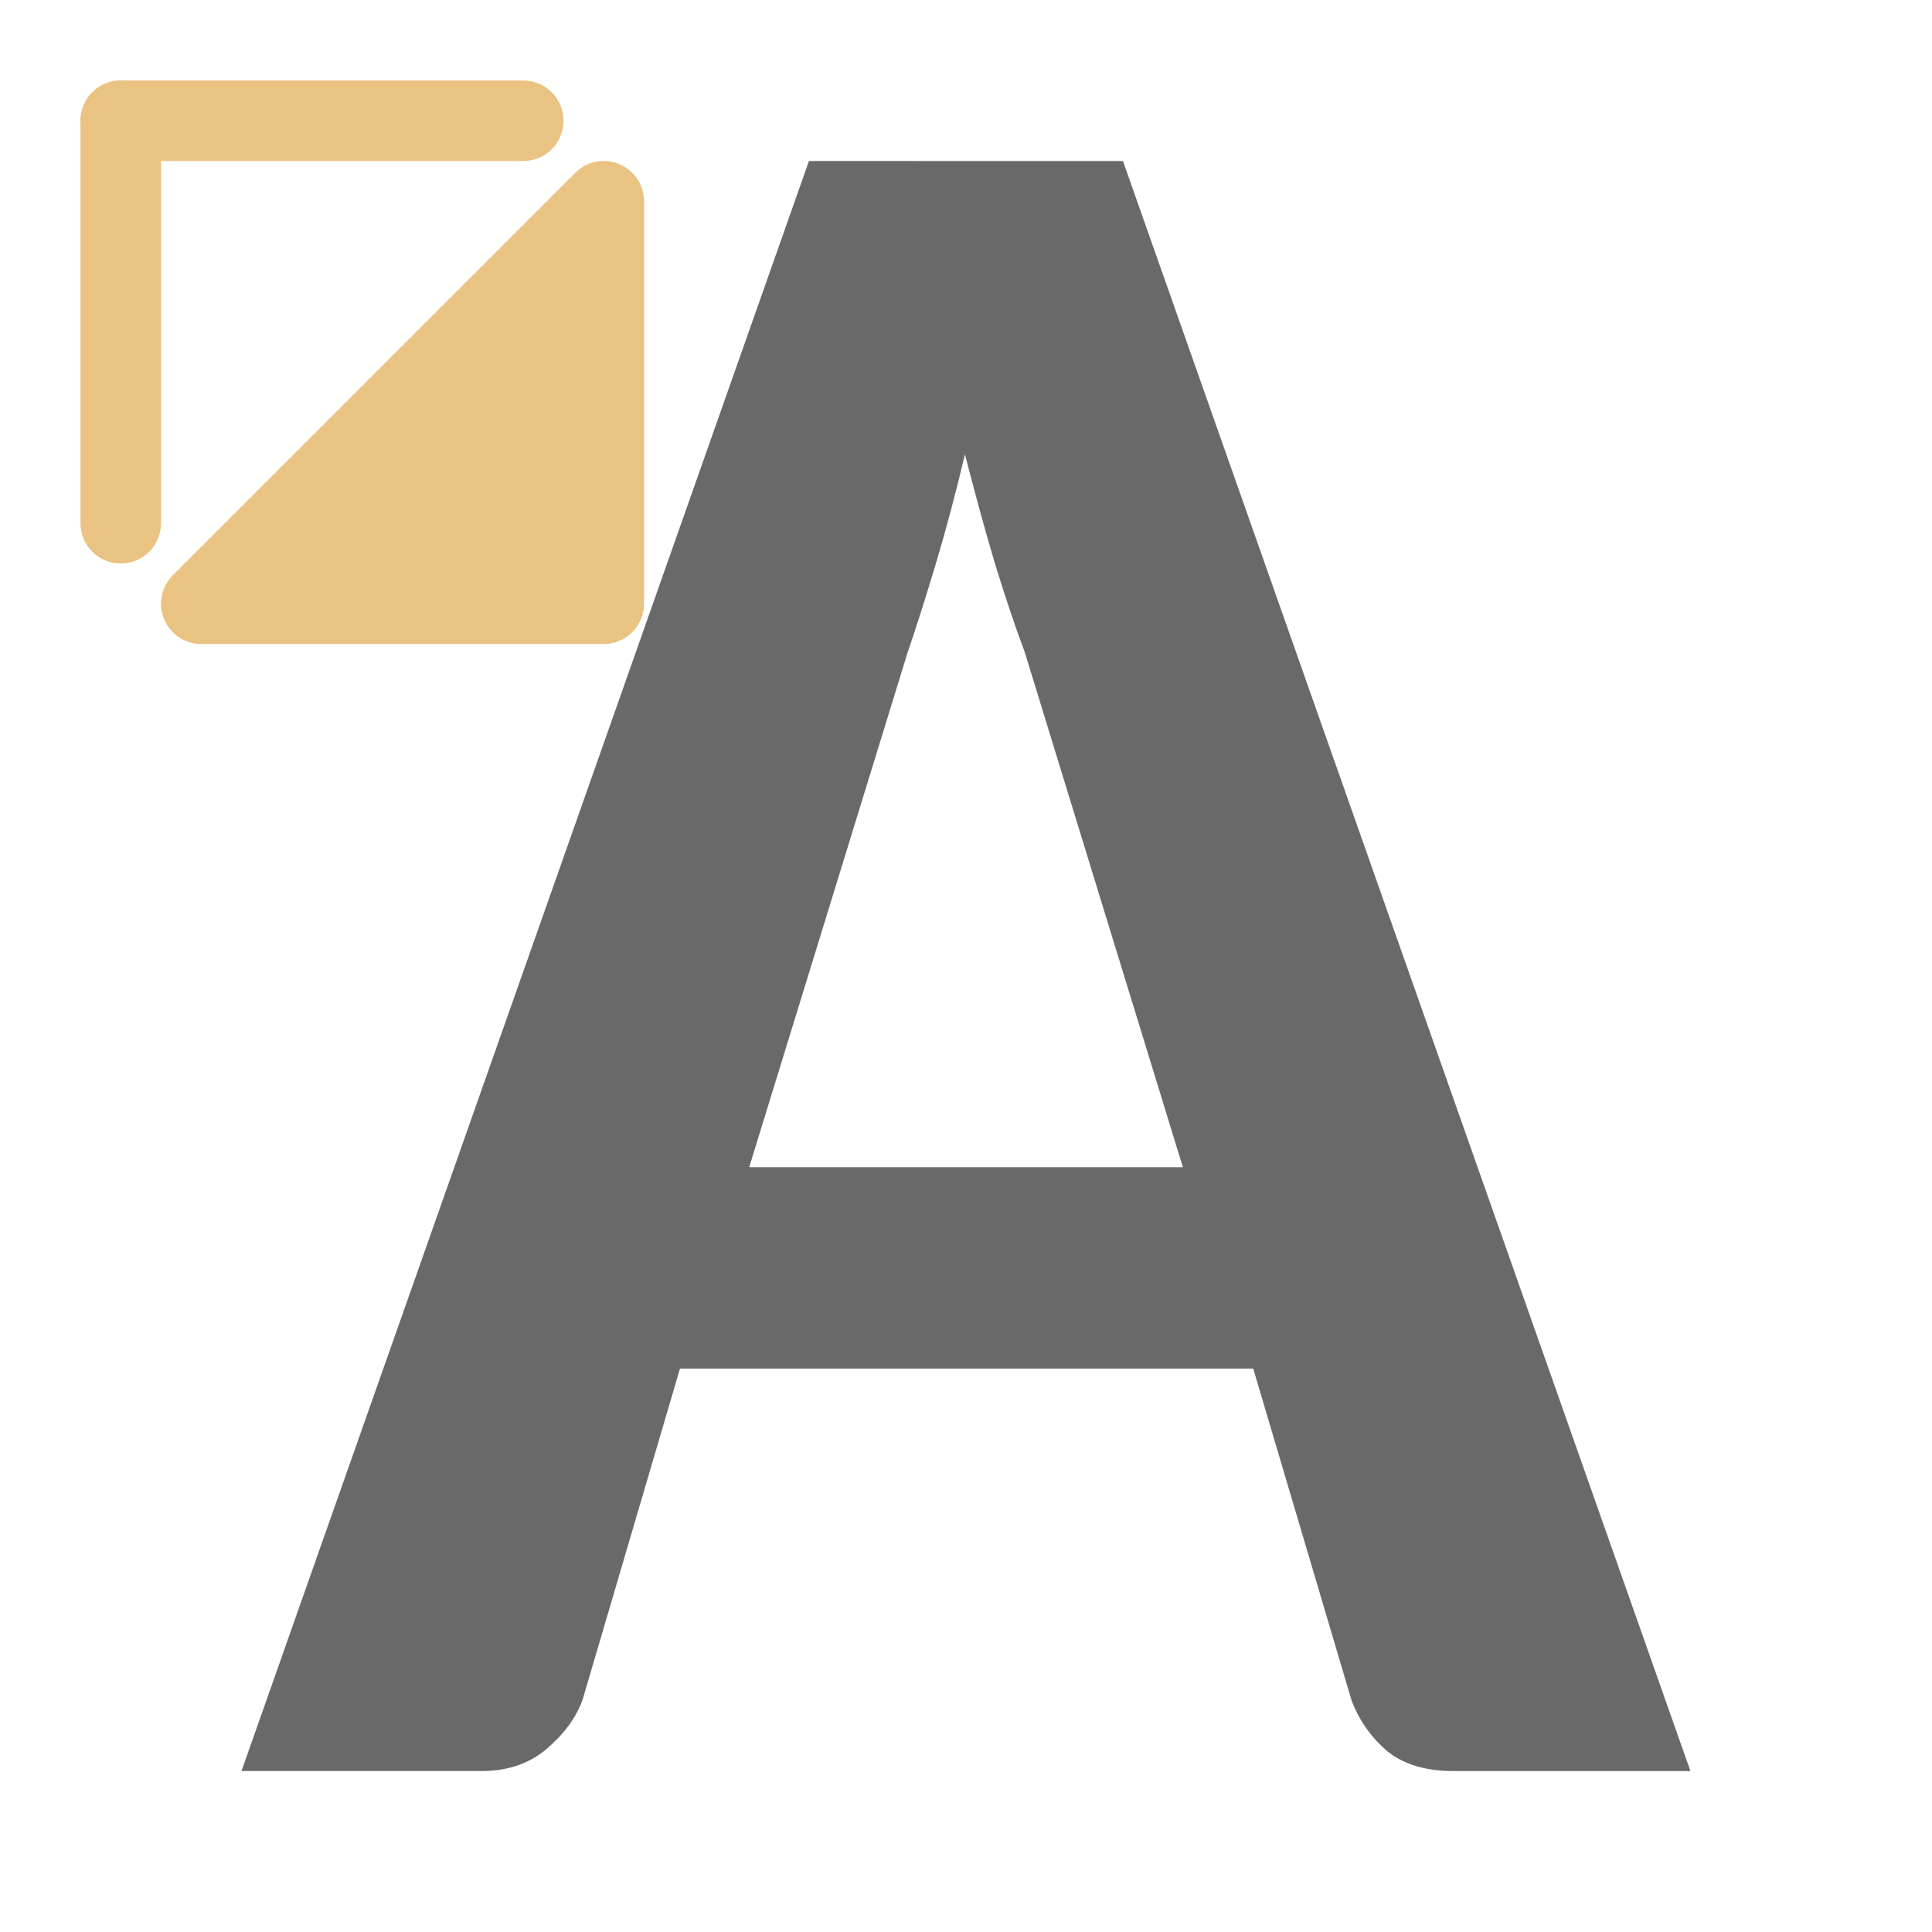
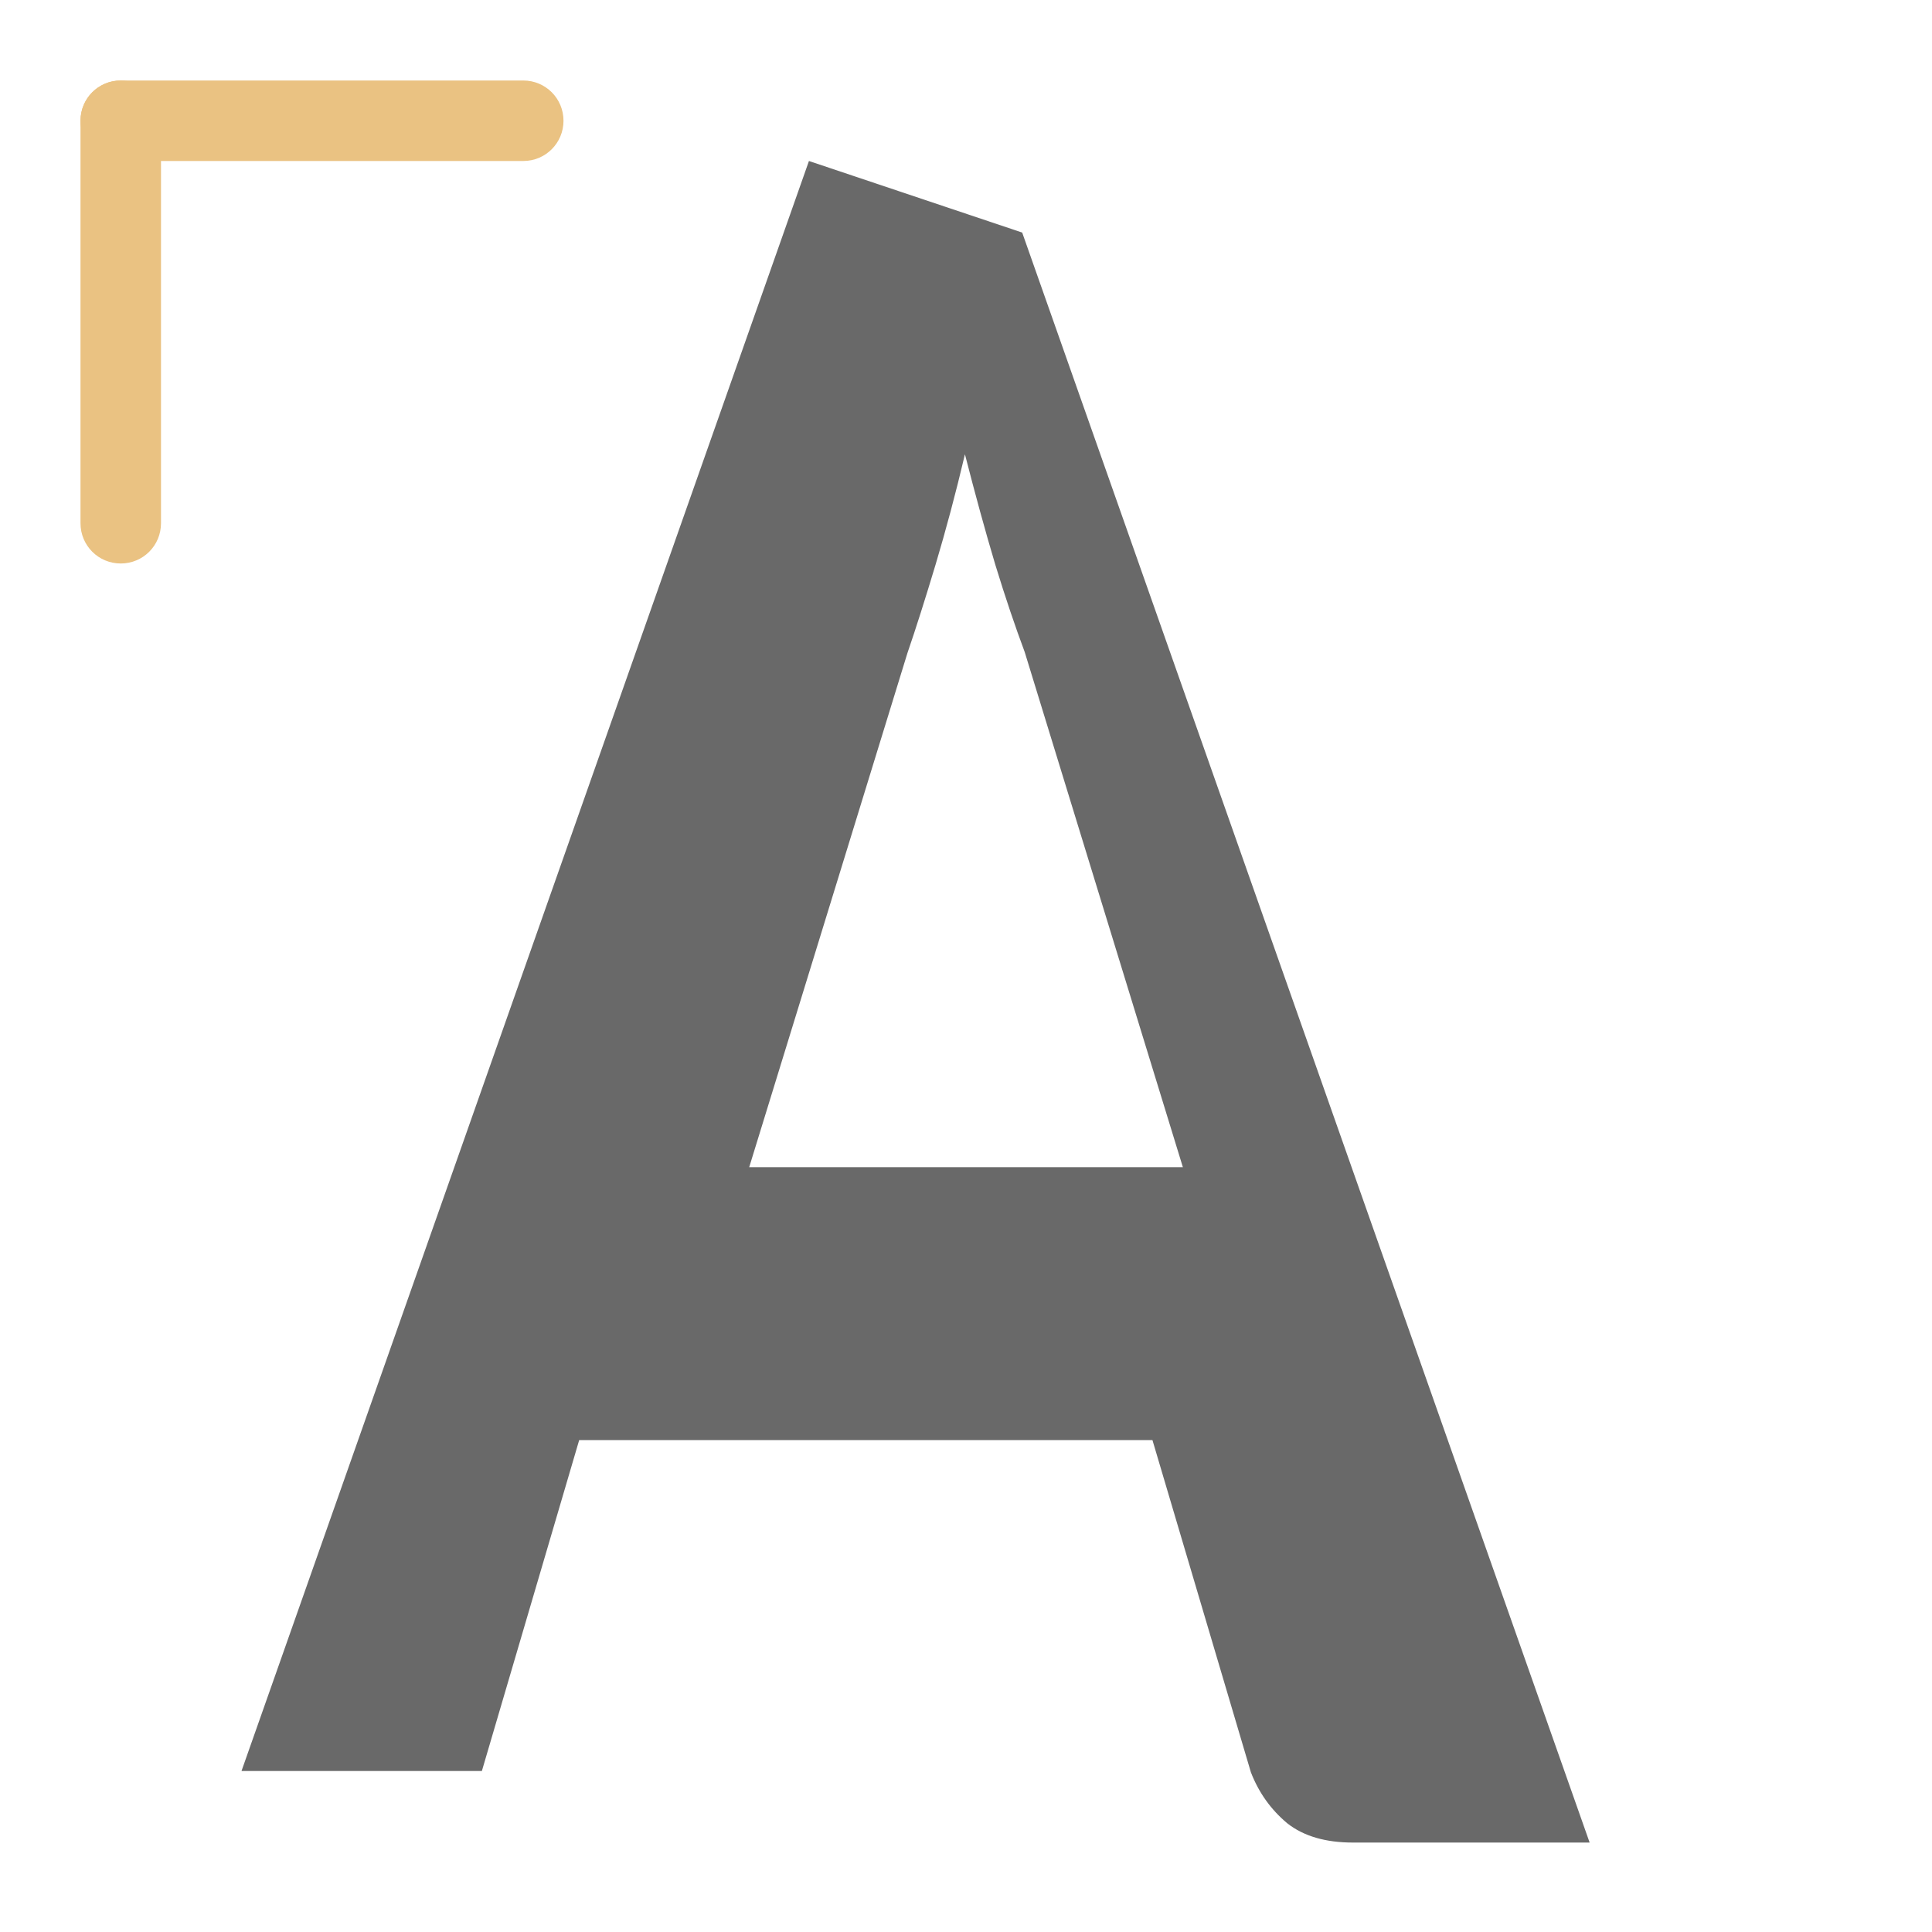
<svg xmlns="http://www.w3.org/2000/svg" version="1.1" viewBox="0 0 24 24">
-   <path d="m10.049 2-7.049 20h2.986c0.32 0 0.587-0.091 0.801-0.271 0.223-0.191 0.373-0.396 0.451-0.617l1.209-4.111h7.121l1.223 4.127c0.097 0.251 0.247 0.462 0.451 0.633 0.204 0.161 0.477 0.24 0.816 0.24h2.941l-7.049-20zm1.938 3.644c0.126 0.492 0.251 0.949 0.377 1.371 0.126 0.412 0.249 0.773 0.365 1.084l1.965 6.4h-5.387l1.965-6.385c0.107-0.311 0.223-0.678 0.35-1.1 0.126-0.422 0.249-0.879 0.365-1.371z" fill="#696969" />
+   <path d="m10.049 2-7.049 20h2.986l1.209-4.111h7.121l1.223 4.127c0.097 0.251 0.247 0.462 0.451 0.633 0.204 0.161 0.477 0.24 0.816 0.24h2.941l-7.049-20zm1.938 3.644c0.126 0.492 0.251 0.949 0.377 1.371 0.126 0.412 0.249 0.773 0.365 1.084l1.965 6.4h-5.387l1.965-6.385c0.107-0.311 0.223-0.678 0.35-1.1 0.126-0.422 0.249-0.879 0.365-1.371z" fill="#696969" />
  <g fill="#eac282">
    <path d="m1.5 1h5c0.277 0 0.5 0.223 0.5 0.5s-0.223 0.5-0.5 0.5h-5c-0.277 0-0.5-0.223-0.5-0.5s0.223-0.5 0.5-0.5z" />
    <path d="m1.5 1c0.277 0 0.5 0.223 0.5 0.5v5c0 0.277-0.223 0.5-0.5 0.5s-0.5-0.223-0.5-0.5v-5c0-0.277 0.223-0.5 0.5-0.5z" />
-     <path d="m2.5 7.5 5-5v5z" fill-rule="evenodd" stroke="#eac282" stroke-linecap="round" stroke-linejoin="round" />
  </g>
</svg>